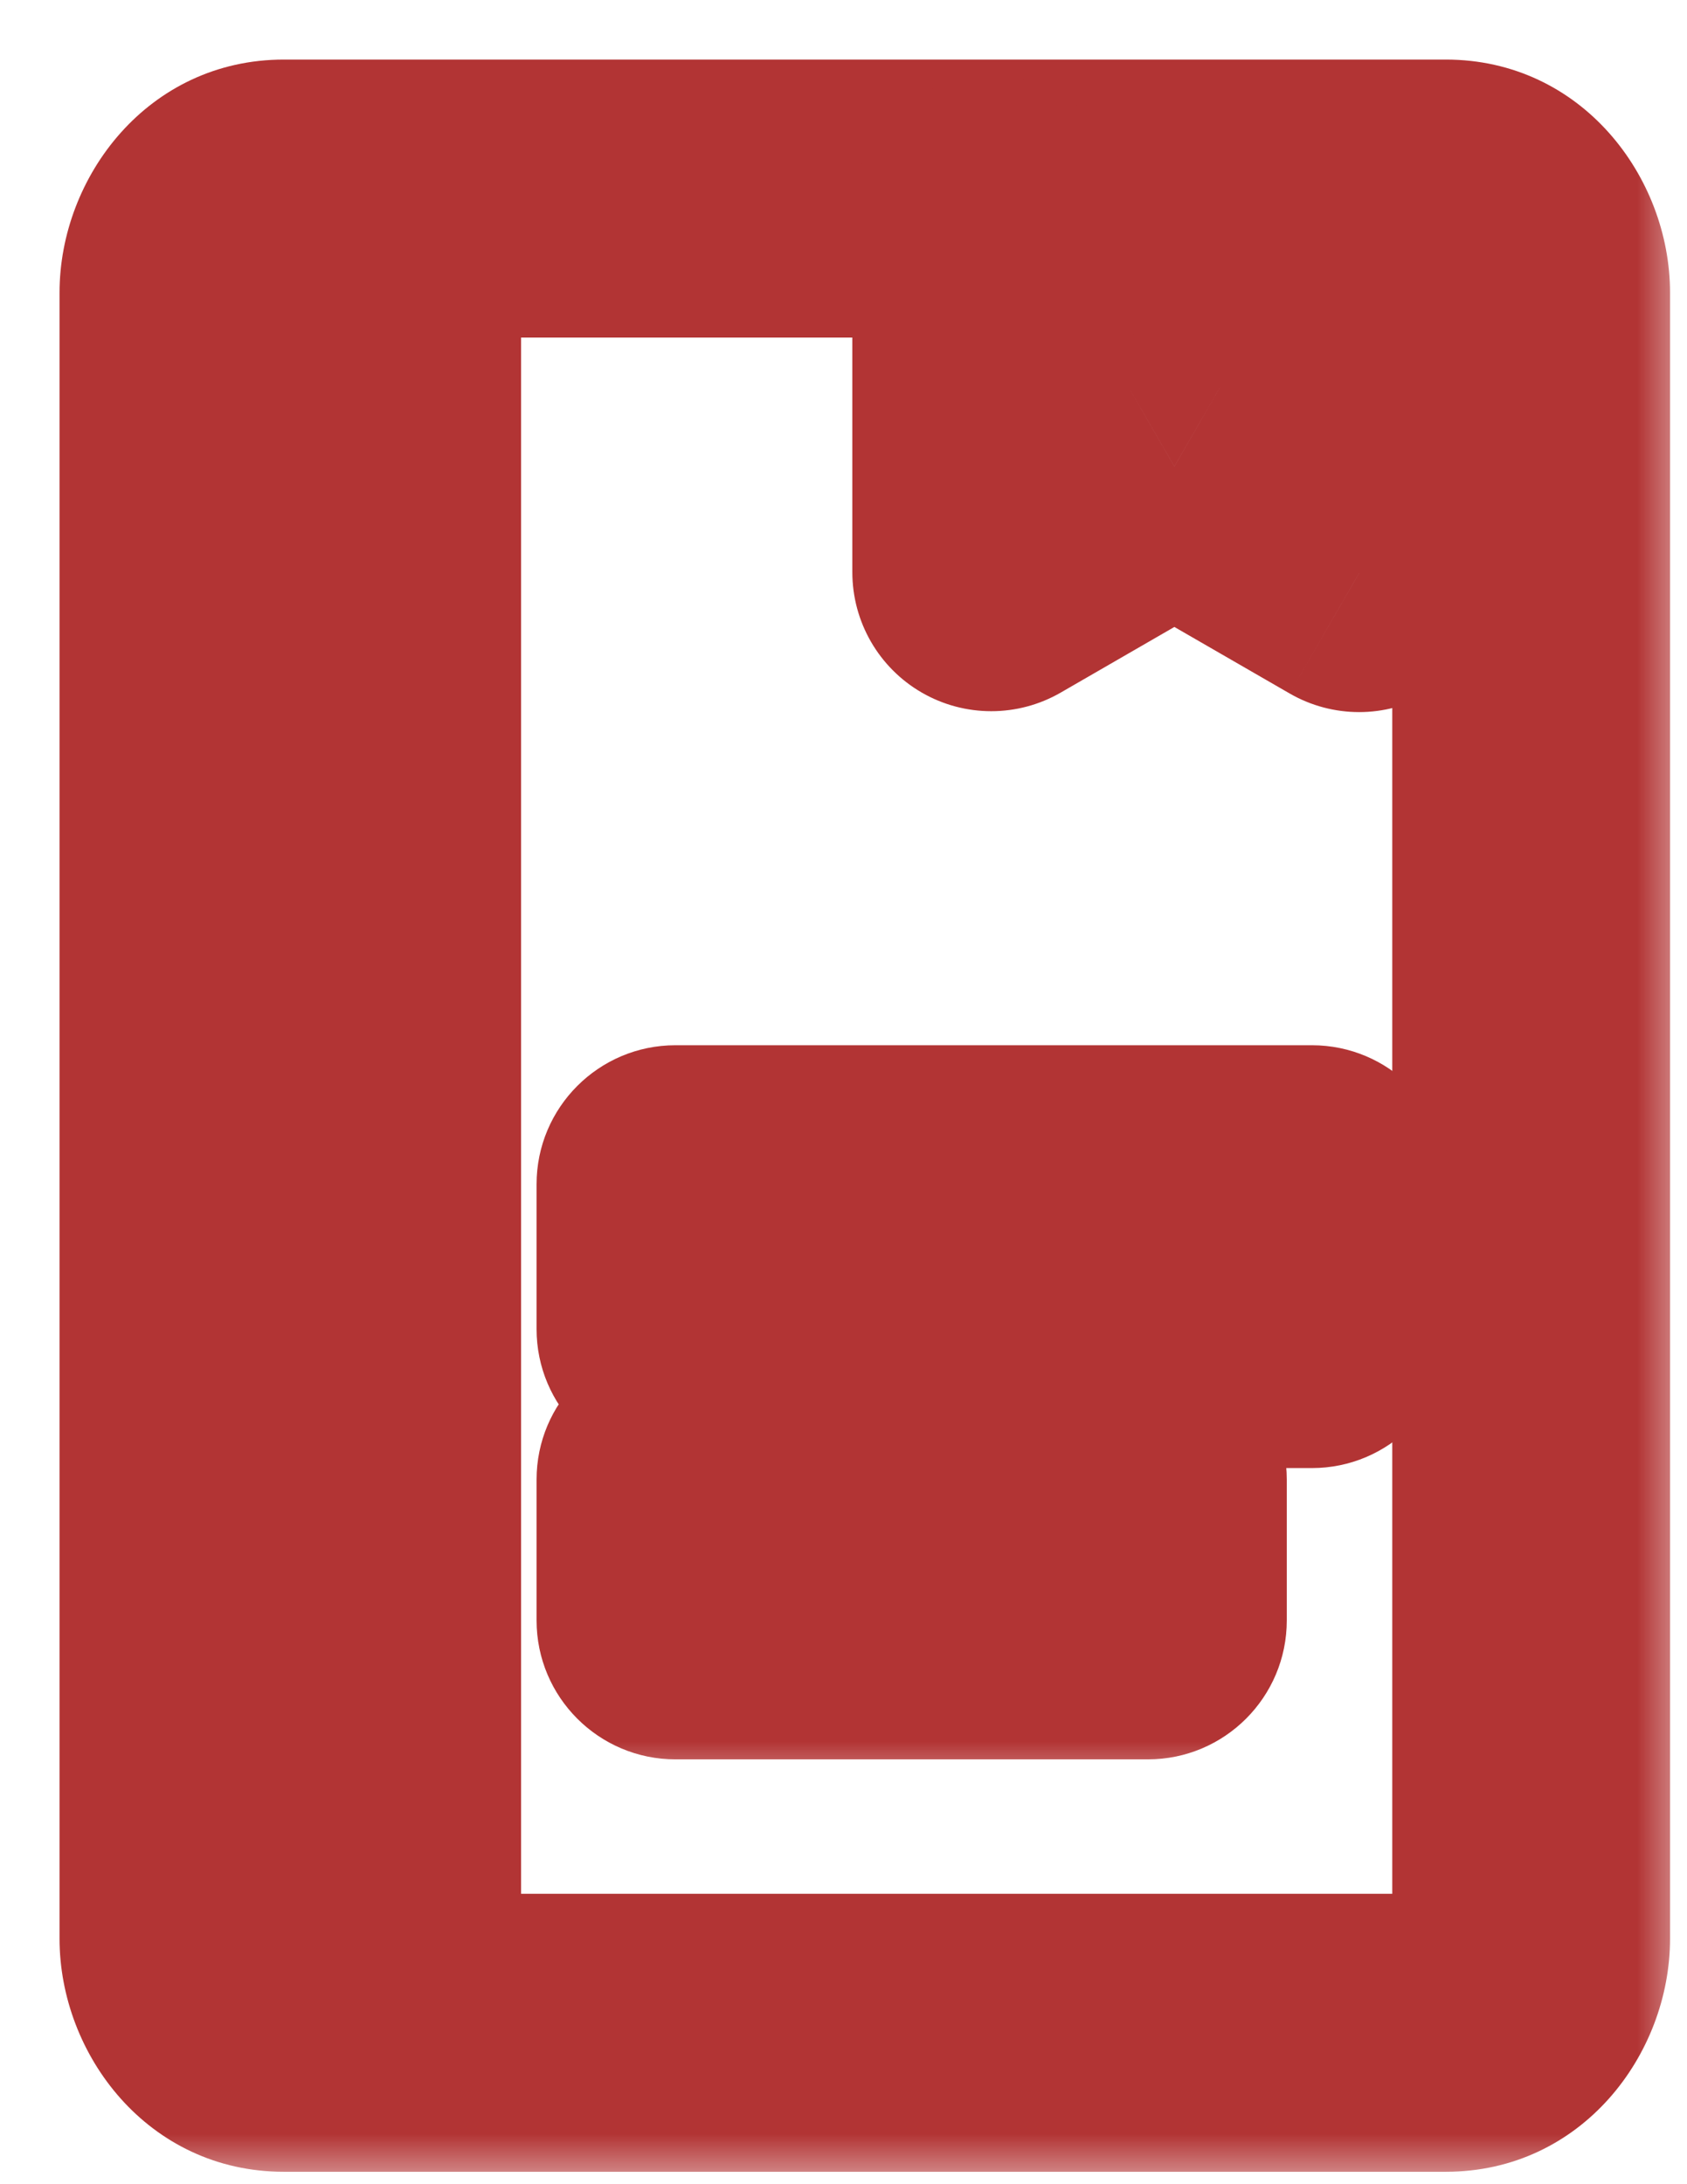
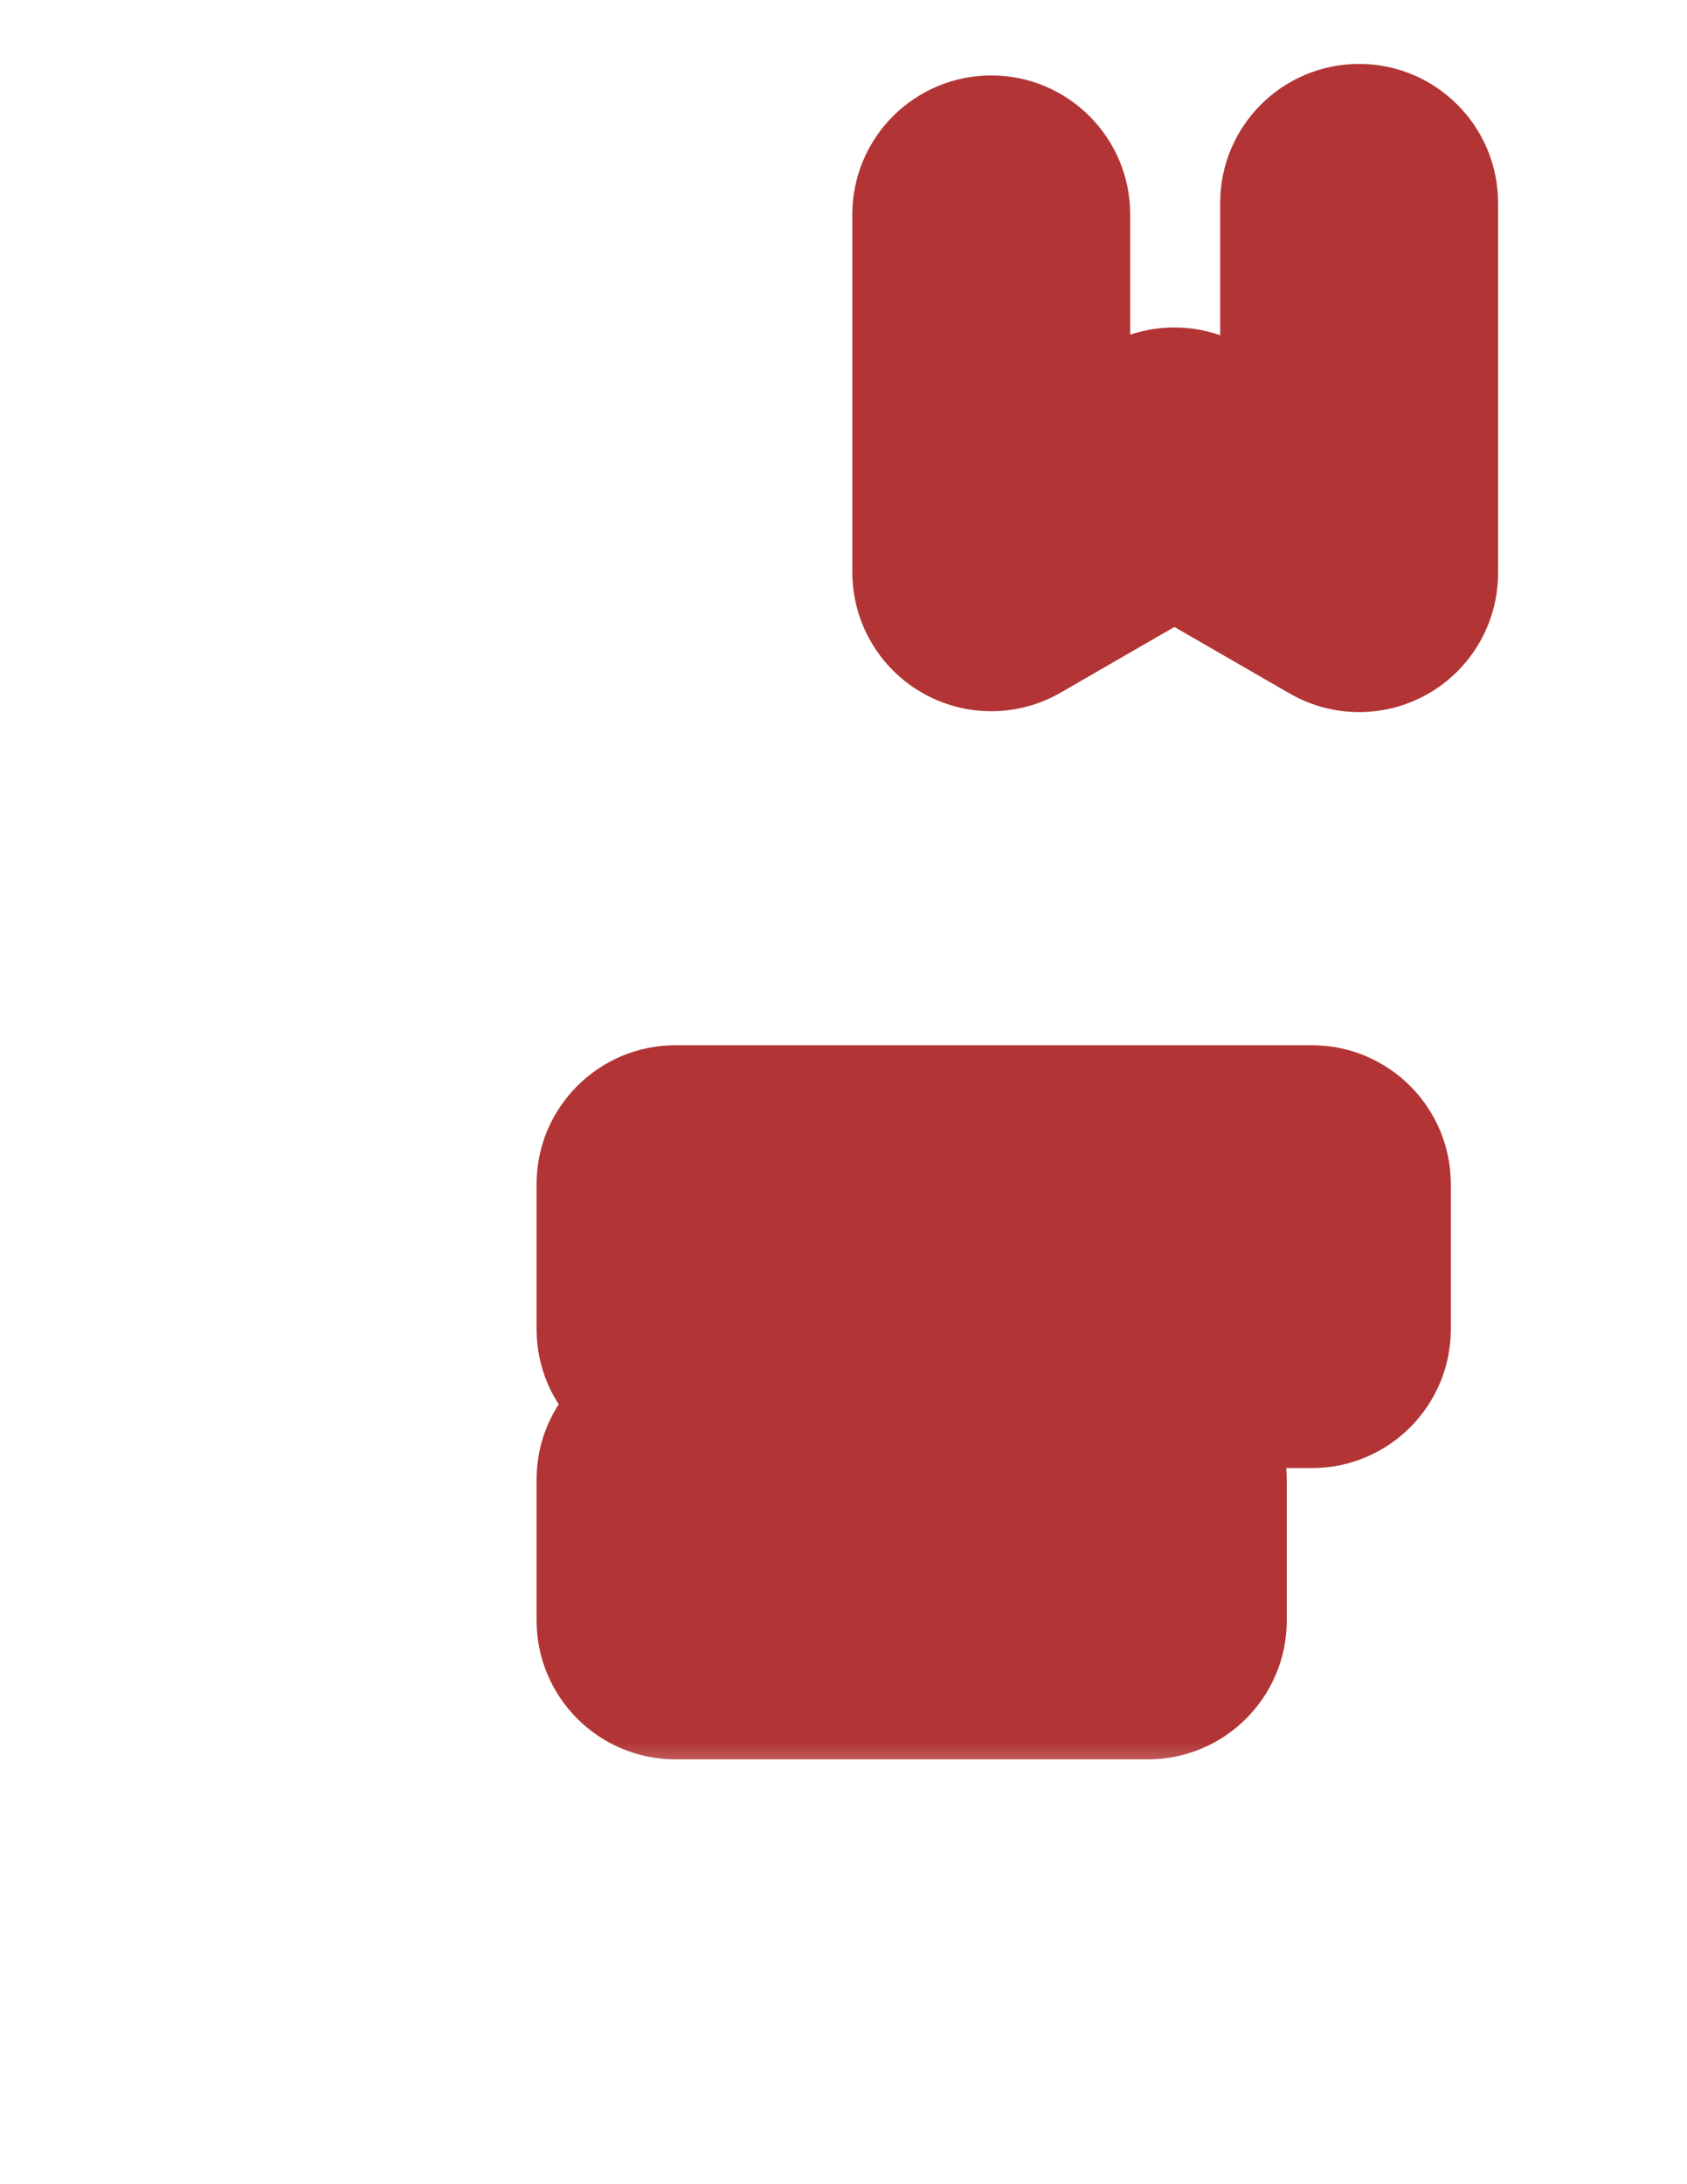
<svg xmlns="http://www.w3.org/2000/svg" width="17" height="22" viewBox="0 0 17 22" fill="none">
  <mask id="path-1-outside-1_491_23" maskUnits="userSpaceOnUse" x="0" y="0" width="17" height="22" fill="black">
    <rect fill="white" width="17" height="22" />
-     <path d="M3.851 2H2.861C2.388 2 2 2.426 2 2.947V19.527C2 20.049 2.388 20.475 2.861 20.475H3.851M3.851 2V20.475H14.569C15.043 20.475 15.43 20.049 15.43 19.528V2.947C15.43 2.426 15.042 2 14.569 2H3.851Z" />
+     <path d="M3.851 2H2.861C2.388 2 2 2.426 2 2.947C2 20.049 2.388 20.475 2.861 20.475H3.851M3.851 2V20.475H14.569C15.043 20.475 15.43 20.049 15.43 19.528V2.947C15.43 2.426 15.042 2 14.569 2H3.851Z" />
  </mask>
-   <path d="M3.851 0.6H2.861V3.4H3.851V0.6ZM2.861 0.6C1.492 0.6 0.6 1.782 0.6 2.947H3.4C3.4 3.034 3.368 3.133 3.289 3.22C3.209 3.308 3.06 3.4 2.861 3.4V0.6ZM0.6 2.947V19.527H3.4V2.947H0.6ZM0.6 19.527C0.6 20.694 1.492 21.875 2.861 21.875V19.075C3.06 19.075 3.209 19.167 3.289 19.255C3.368 19.342 3.4 19.441 3.4 19.527H0.6ZM2.861 21.875H3.851V19.075H2.861V21.875ZM2.451 2V20.475H5.251V2H2.451ZM3.851 21.875H14.569V19.075H3.851V21.875ZM14.569 21.875C15.939 21.875 16.829 20.693 16.829 19.528H14.03C14.03 19.441 14.062 19.342 14.141 19.255C14.221 19.167 14.37 19.075 14.569 19.075V21.875ZM16.829 19.528V2.947H14.03V19.528H16.829ZM16.829 2.947C16.829 1.782 15.938 0.6 14.569 0.6V3.4C14.37 3.4 14.221 3.308 14.141 3.22C14.062 3.133 14.03 3.034 14.03 2.947H16.829ZM14.569 0.6H3.851V3.4H14.569V0.6Z" fill="#B23434" mask="url(#path-1-outside-1_491_23)" />
  <mask id="path-3-outside-2_491_23" maskUnits="userSpaceOnUse" x="4.807" y="0.044" width="11" height="18" fill="black">
    <rect fill="white" x="4.807" y="0.044" width="11" height="18" />
-     <path d="M9.989 2.16V5.763L11.834 4.698L13.696 5.773V2.044M6.807 13.387H13.22V11.928H6.807V13.387ZM6.807 16.321H11.567V14.903H6.807V16.321Z" />
  </mask>
  <path d="M11.389 2.16C11.389 1.387 10.762 0.76 9.989 0.76C9.216 0.76 8.589 1.387 8.589 2.16H11.389ZM9.989 5.763H8.589C8.589 6.264 8.856 6.726 9.289 6.976C9.722 7.226 10.256 7.226 10.689 6.976L9.989 5.763ZM11.834 4.698L12.534 3.486C12.101 3.236 11.567 3.236 11.134 3.486L11.834 4.698ZM13.696 5.773L12.996 6.985C13.429 7.235 13.963 7.235 14.396 6.985C14.829 6.735 15.096 6.273 15.096 5.773H13.696ZM15.096 2.044C15.096 1.271 14.469 0.644 13.696 0.644C12.922 0.644 12.296 1.271 12.296 2.044H15.096ZM6.807 13.387H5.407C5.407 14.16 6.034 14.787 6.807 14.787V13.387ZM13.22 13.387V14.787C13.993 14.787 14.62 14.16 14.62 13.387H13.22ZM13.22 11.928H14.62C14.62 11.155 13.993 10.528 13.22 10.528V11.928ZM6.807 11.928V10.528C6.034 10.528 5.407 11.155 5.407 11.928H6.807ZM6.807 16.321H5.407C5.407 17.094 6.034 17.721 6.807 17.721V16.321ZM11.567 16.321V17.721C12.34 17.721 12.967 17.094 12.967 16.321H11.567ZM11.567 14.903H12.967C12.967 14.13 12.34 13.503 11.567 13.503V14.903ZM6.807 14.903V13.503C6.034 13.503 5.407 14.13 5.407 14.903H6.807ZM8.589 2.16V5.763H11.389V2.16H8.589ZM10.689 6.976L12.534 5.911L11.134 3.486L9.289 4.551L10.689 6.976ZM11.134 5.911L12.996 6.985L14.396 4.56L12.534 3.486L11.134 5.911ZM15.096 5.773V2.044H12.296V5.773H15.096ZM6.807 14.787H13.22V11.987H6.807V14.787ZM14.62 13.387V11.928H11.82V13.387H14.62ZM13.22 10.528H6.807V13.328H13.22V10.528ZM5.407 11.928V13.387H8.207V11.928H5.407ZM6.807 17.721H11.567V14.921H6.807V17.721ZM12.967 16.321V14.903H10.167V16.321H12.967ZM11.567 13.503H6.807V16.303H11.567V13.503ZM5.407 14.903V16.321H8.207V14.903H5.407Z" fill="#B23434" mask="url(#path-3-outside-2_491_23)" />
</svg>